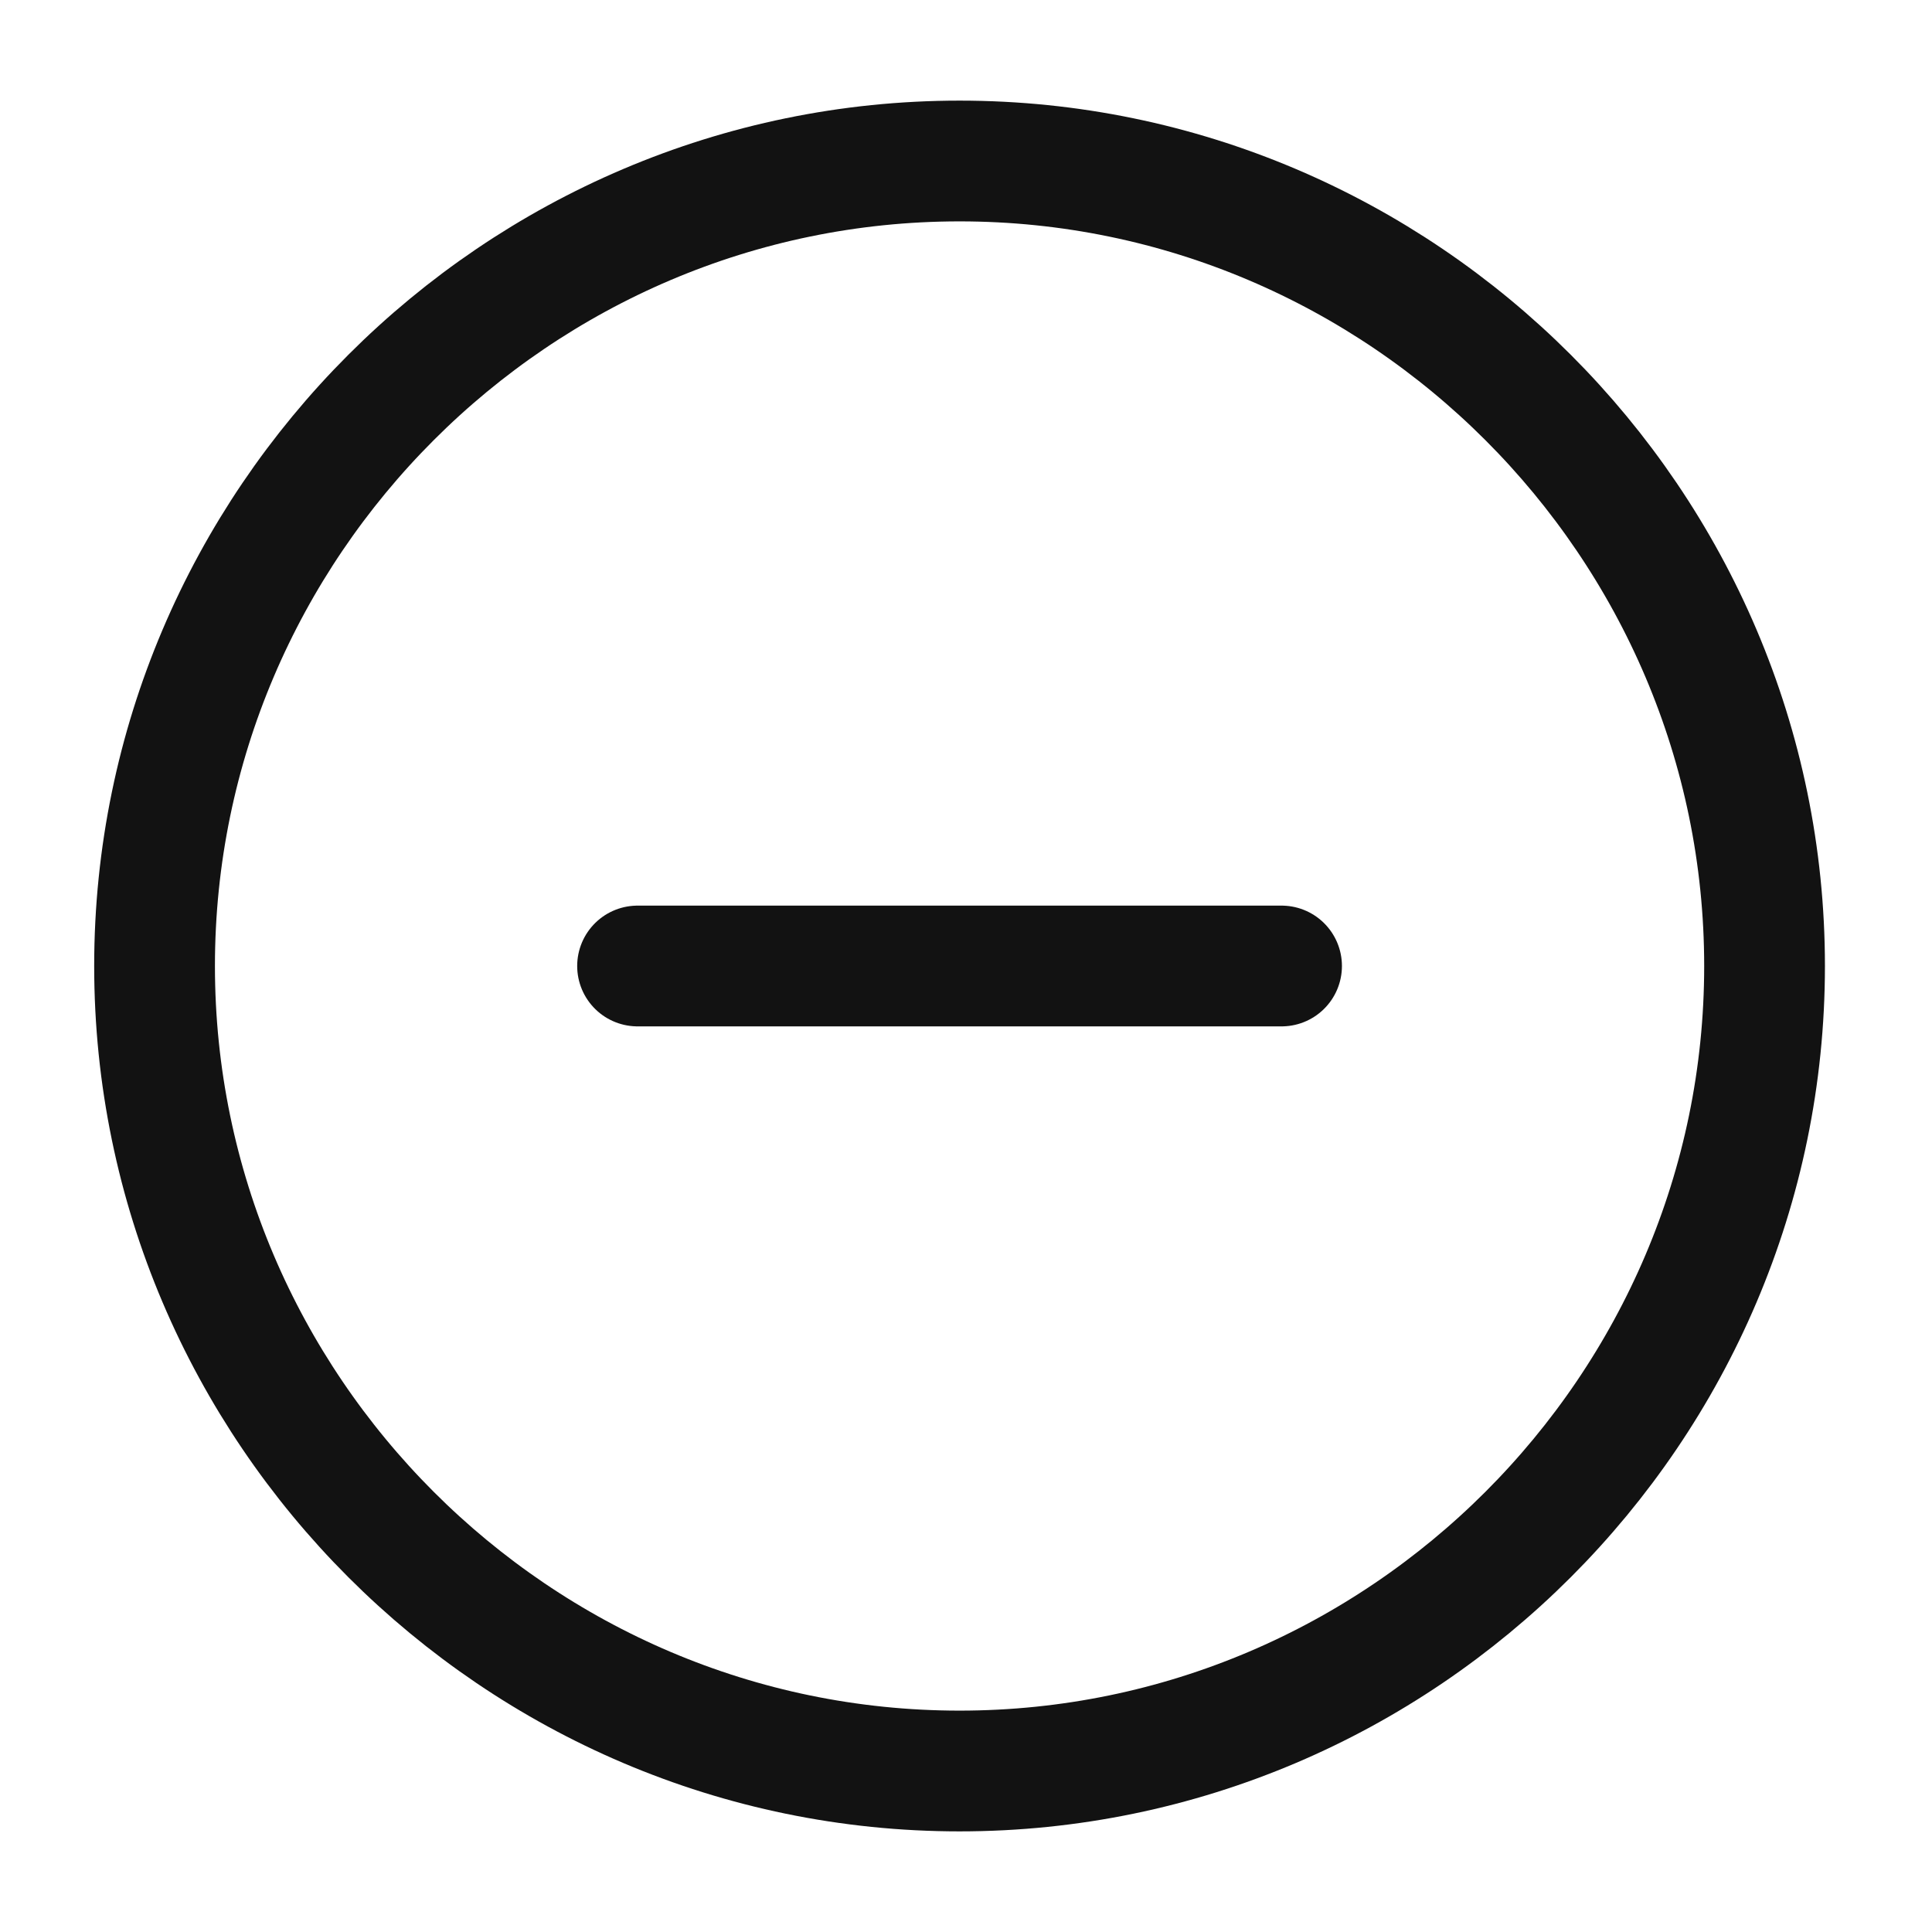
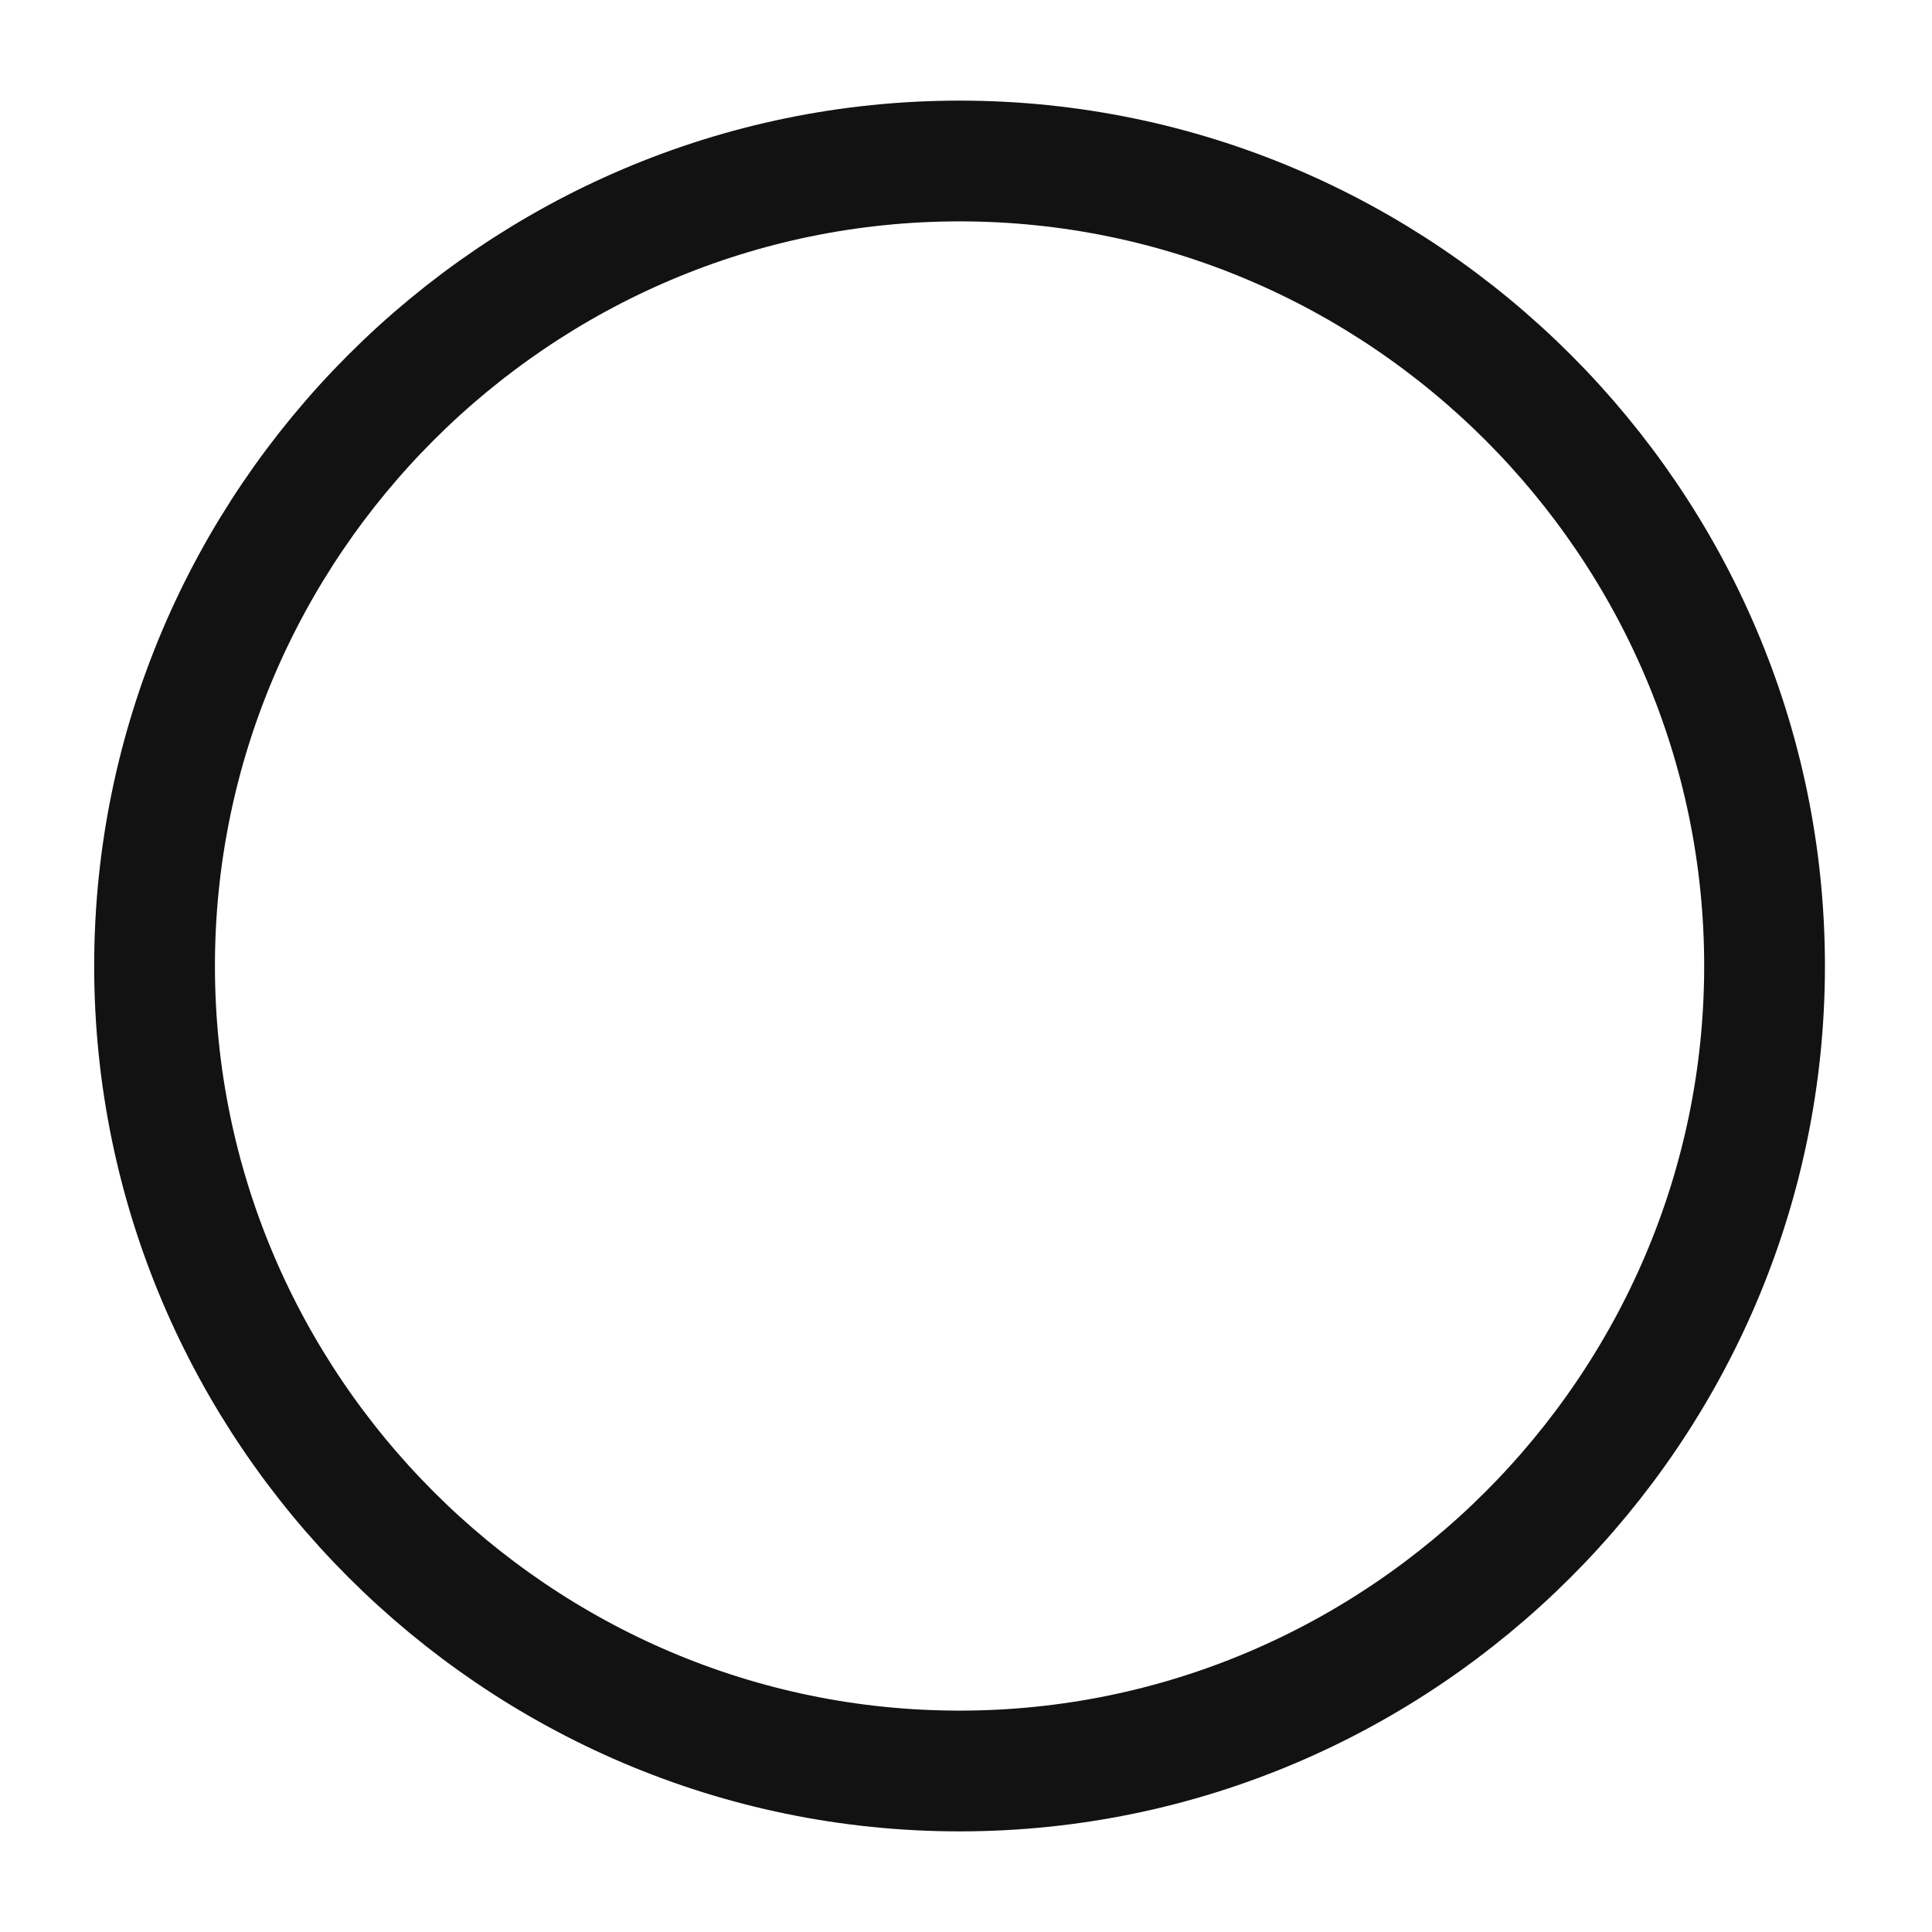
<svg xmlns="http://www.w3.org/2000/svg" width="24" height="24" viewBox="0 0 24 24" fill="none">
  <desc>
			Created with Pixso.
	</desc>
  <defs />
  <path id="Vector" d="M21.92 12C21.92 6.5 17.42 2 11.92 2C6.42 2 1.92 6.5 1.92 12C1.92 17.5 6.42 22 11.92 22C17.42 22 21.92 17.5 21.92 12Z" stroke="#121212" stroke-opacity="1" stroke-width="1.5" stroke-linejoin="round" />
-   <path id="Vector" d="M7.92 12L15.92 12" stroke="#121212" stroke-opacity="1" stroke-width="1.5" stroke-linejoin="round" stroke-linecap="round" />
  <g opacity="0" />
</svg>